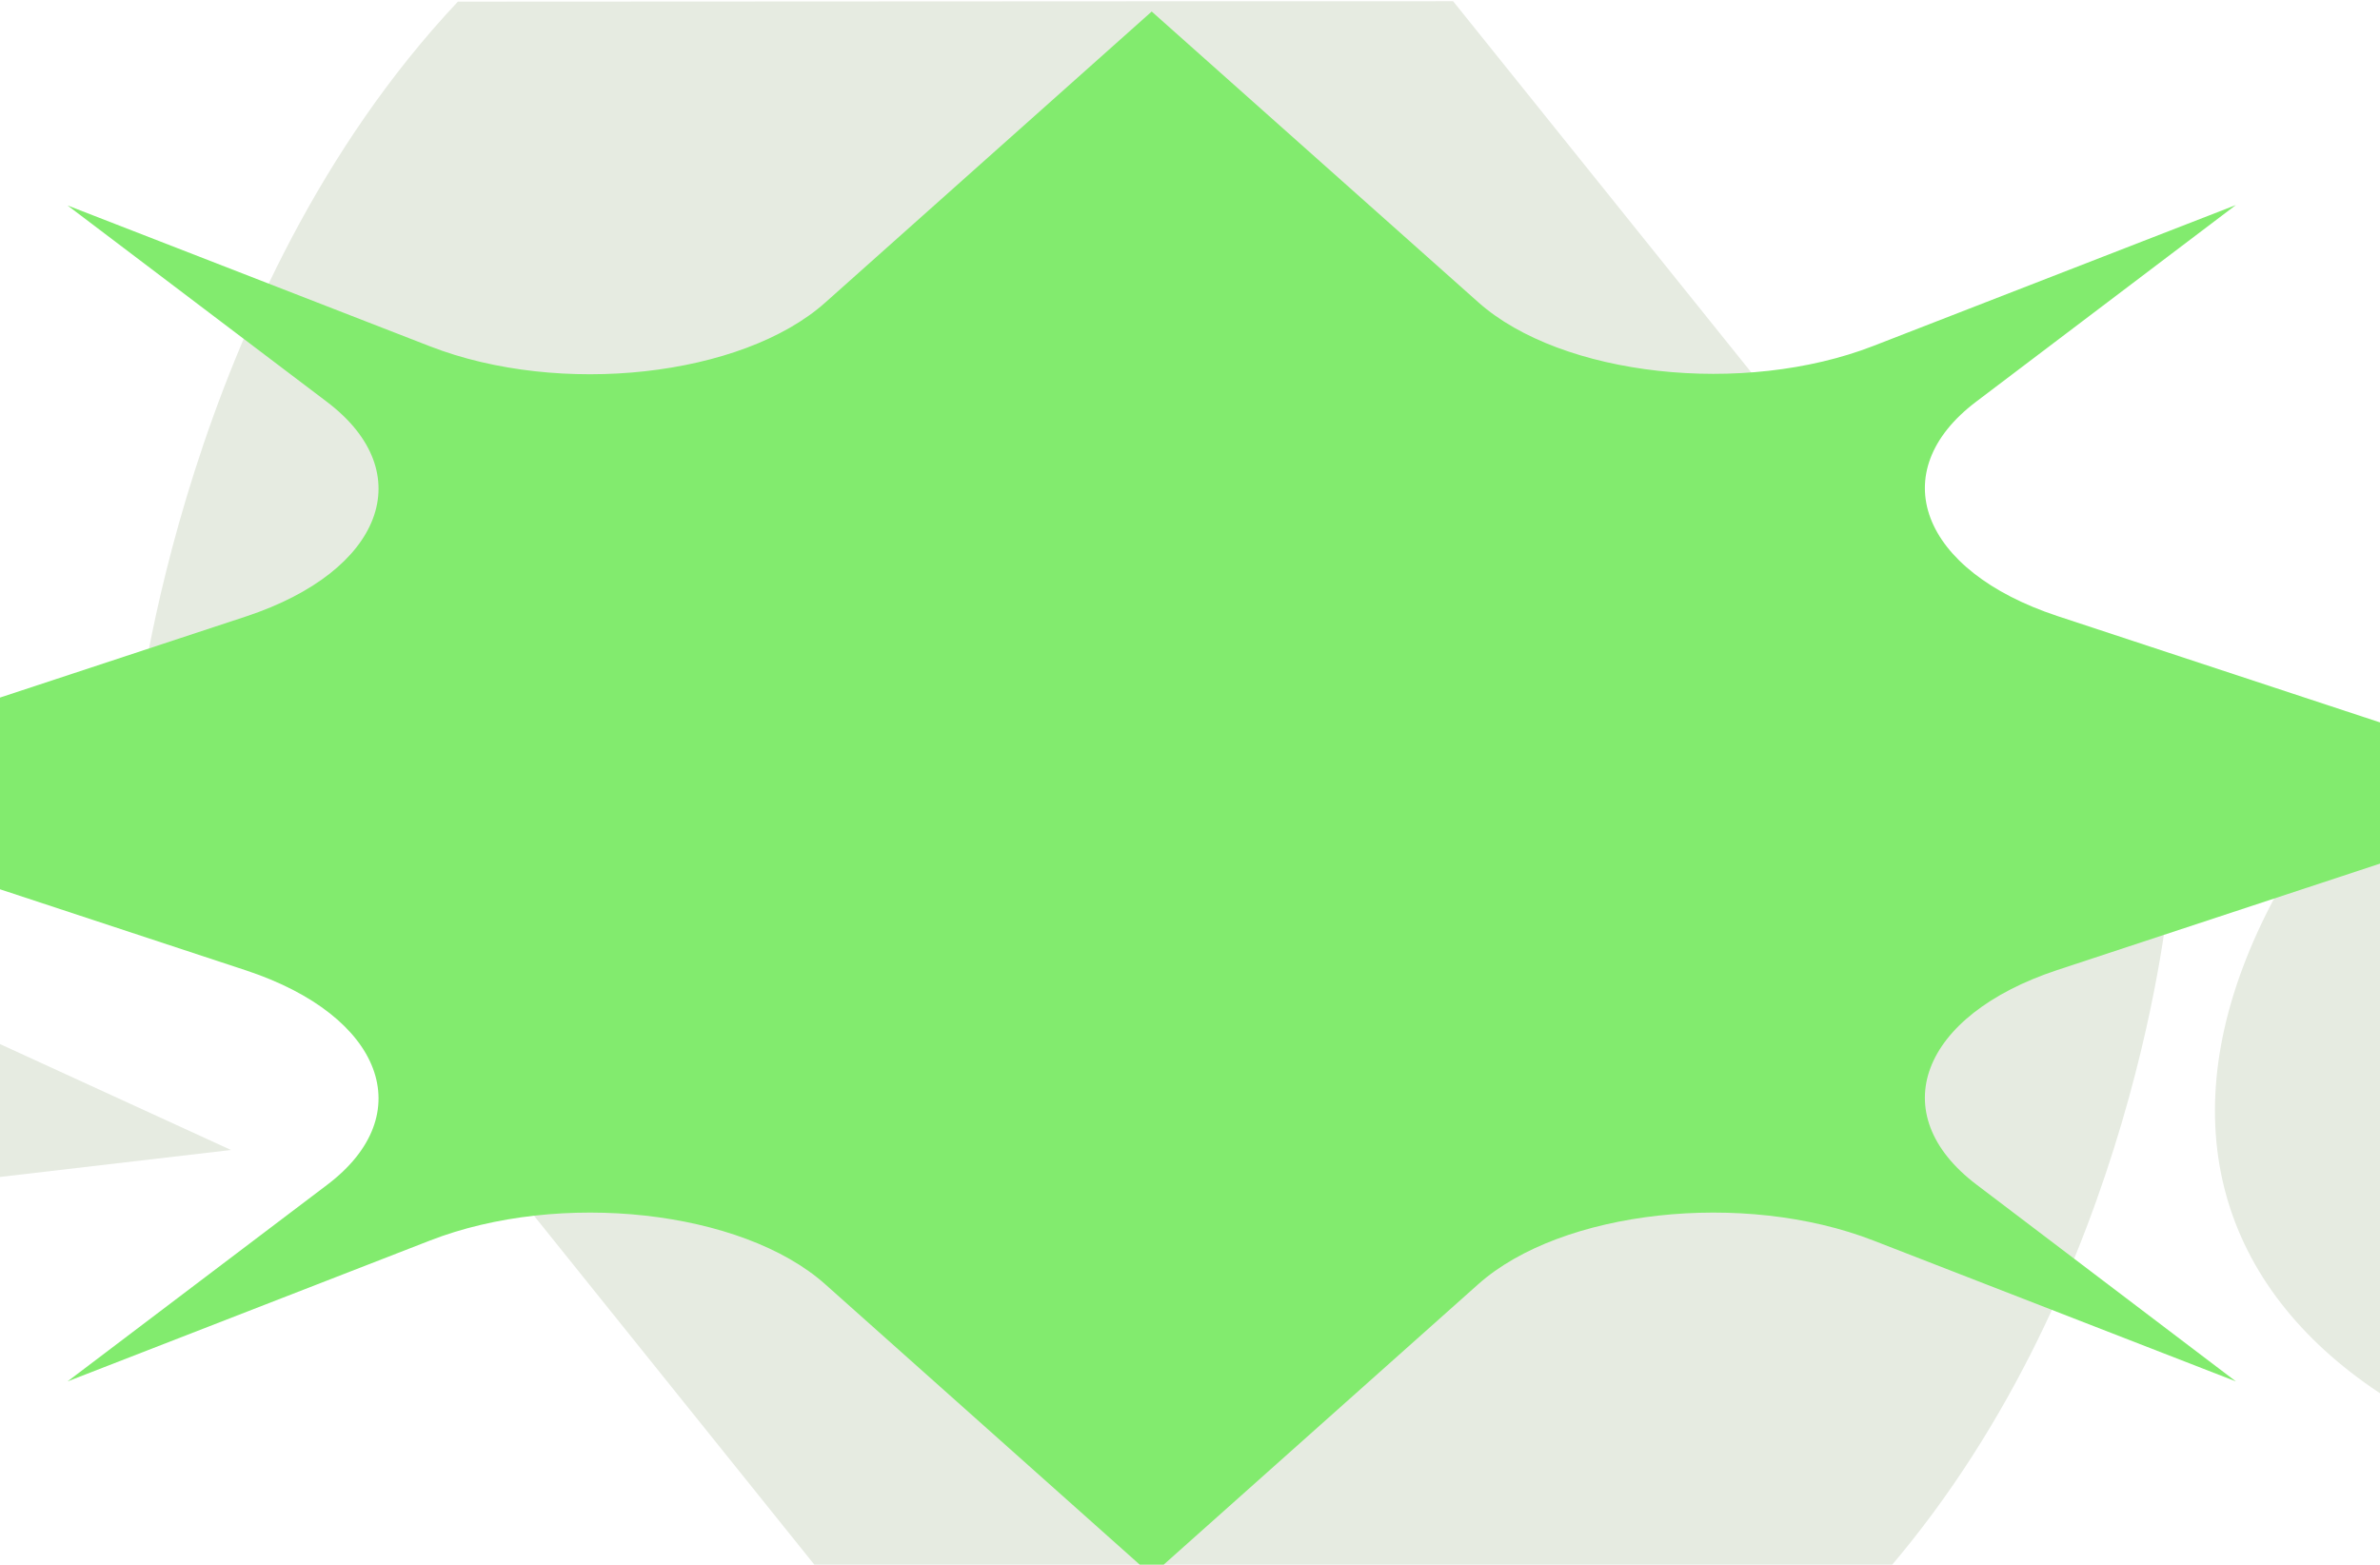
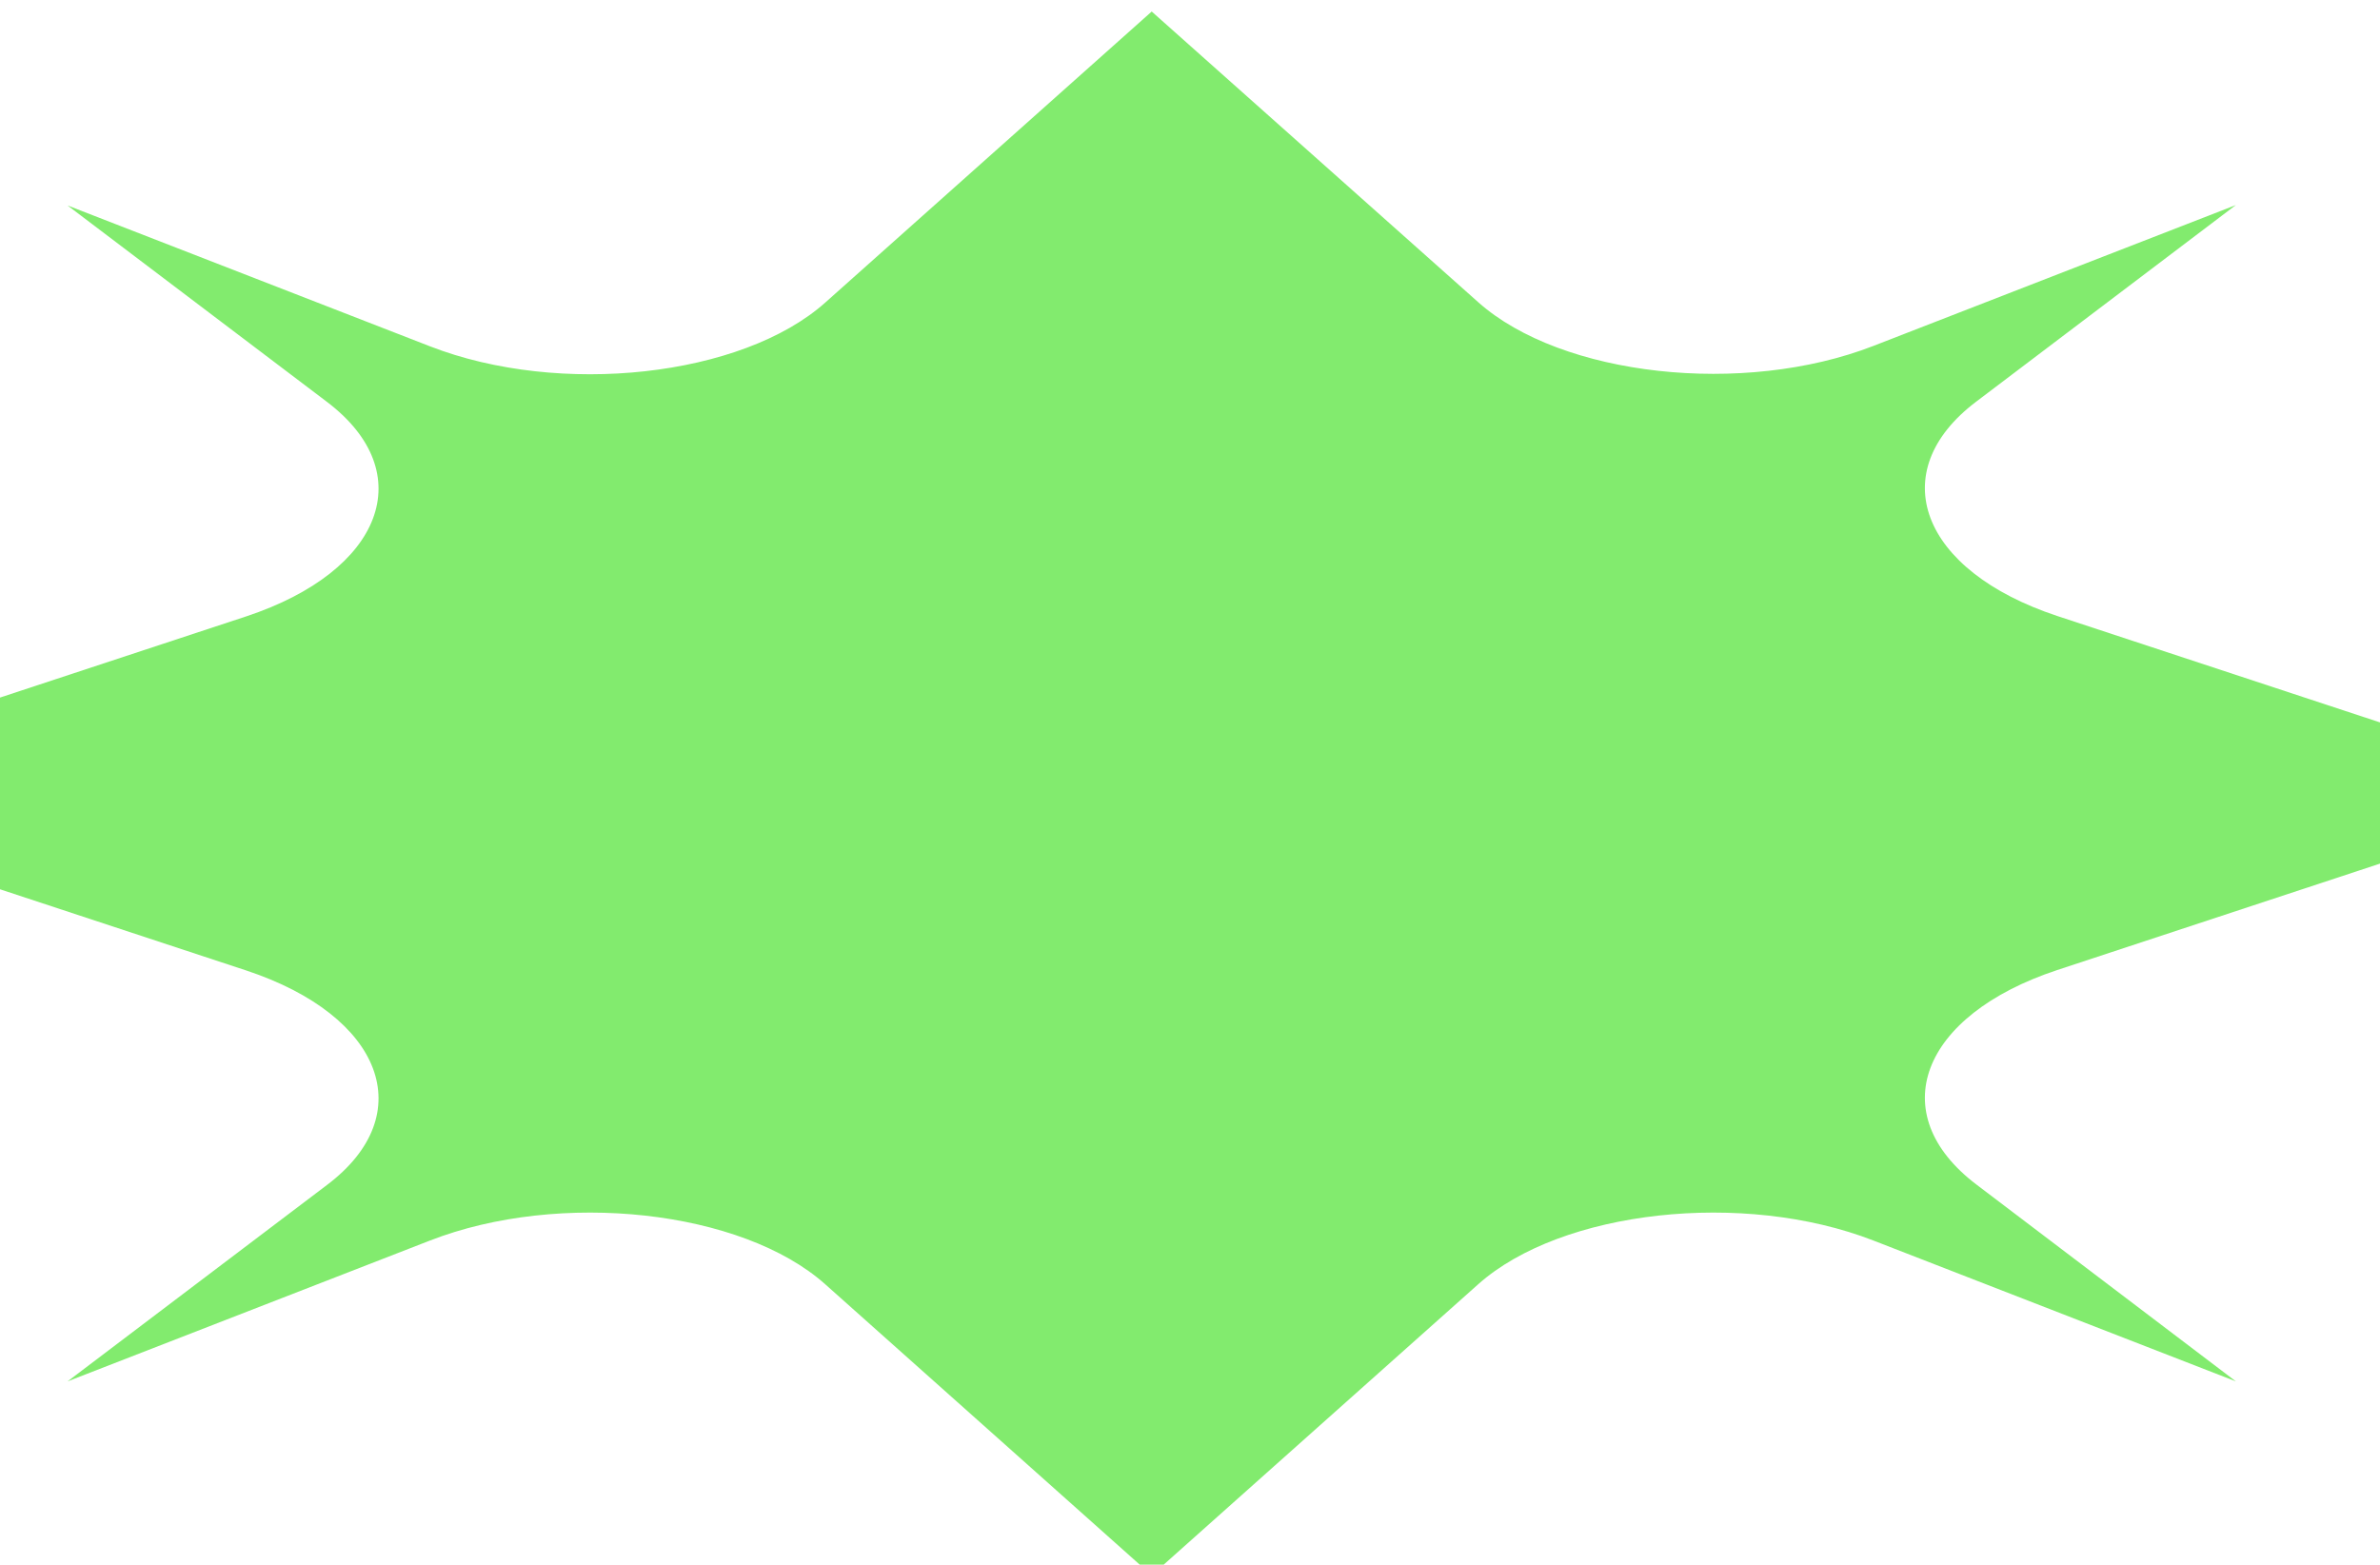
<svg xmlns="http://www.w3.org/2000/svg" xmlns:xlink="http://www.w3.org/1999/xlink" version="1.1" id="Layer_1" x="0px" y="0px" viewBox="0 0 578 380" style="enable-background:new 0 0 578 380;" xml:space="preserve">
  <style type="text/css">
	.st0{clip-path:url(#SVGID_2_);}
	.st1{clip-path:url(#SVGID_4_);fill:#E6EBE1;}
	.st2{fill:#E6EBE1;}
	.st3{fill:#D60000;}
	.st4{fill:#82EB6E;}
	.st5{clip-path:url(#SVGID_6_);fill:#E6EBE1;}
	.st6{fill:#46C8E1;}
	.st7{fill:#FF967D;}
</style>
  <g id="Oval_1_">
    <g>
      <defs>
-         <rect id="SVGID_1_" x="540.6" y="11.3" transform="matrix(0.778 -0.628 0.628 0.778 66.361 573.198)" width="608" height="362.7" />
-       </defs>
+         </defs>
      <clipPath id="SVGID_2_">
        <use xlink:href="#SVGID_1_" style="overflow:visible;" />
      </clipPath>
      <g class="st0">
        <defs>
          <rect id="SVGID_3_" x="540.6" y="11.3" transform="matrix(0.778 -0.628 0.628 0.778 66.361 573.198)" width="608" height="362.7" />
        </defs>
        <clipPath id="SVGID_4_">
          <use xlink:href="#SVGID_3_" style="overflow:visible;" />
        </clipPath>
-         <path class="st1" d="M566.9,195.2c-71.8,97.6-5.6,175.7,147.8,174.2c153.4-1.4,335.9-81.7,407.7-179.4     c71.8-97.6,5.6-175.7-147.8-174.2C821.2,17.3,638.7,97.6,566.9,195.2" />
      </g>
    </g>
  </g>
-   <path class="st2" d="M352.9,0.3l173.9,216.5c0,0-7.9,93.9-68.1,164.2c-48.8,0-260.7-0.7-260.7-0.7l-164.7-205  c0,0,11.3-104.1,77.9-174.9C244.7,0.3,352.9,0.3,352.9,0.3z" />
-   <path class="st4" d="M543,335.5l-88-34.2c-31.6-12.3-75.8-7.4-96,10.6l-79.3,70.7l-79.3-70.7c-20.2-18-64.4-22.9-96-10.6l-88,34.2  l63-47.7c22.7-17.1,13.6-41.1-19.6-52.1l-130.4-43l130.4-43c33.2-11,42.3-34.9,19.6-52.1l-63-47.7l88,34.2  c31.6,12.3,75.8,7.4,96-10.6l79.3-70.7L359,73.4c20.2,18,64.4,22.9,96,10.6l88-34.2l-63,47.7c-22.7,17.1-13.6,41.1,19.6,52.1  l130.4,43l-130.4,43c-33.2,11-42.3,34.9-19.6,52.1L543,335.5z" />
+   <path class="st4" d="M543,335.5l-88-34.2c-31.6-12.3-75.8-7.4-96,10.6l-79.3,70.7l-79.3-70.7c-20.2-18-64.4-22.9-96-10.6l-88,34.2  l63-47.7c22.7-17.1,13.6-41.1-19.6-52.1l-130.4-43l130.4-43c33.2-11,42.3-34.9,19.6-52.1l-63-47.7l88,34.2  c31.6,12.3,75.8,7.4,96-10.6l79.3-70.7L359,73.4c20.2,18,64.4,22.9,96,10.6l88-34.2l-63,47.7c-22.7,17.1-13.6,41.1,19.6,52.1  l130.4,43l-130.4,43c-33.2,11-42.3,34.9-19.6,52.1z" />
  <g id="Triangle_1_">
    <g>
      <defs>
        <rect id="SVGID_5_" x="-414.7" y="-72.4" transform="matrix(0.156 -0.988 0.988 0.156 -435.023 -45.745)" width="340.7" height="608.3" />
      </defs>
      <clipPath id="SVGID_6_">
        <use xlink:href="#SVGID_5_" style="overflow:visible;" />
      </clipPath>
-       <polygon class="st5" points="56.1,279.3 -518.1,16 -571.3,352.5   " />
    </g>
  </g>
</svg>